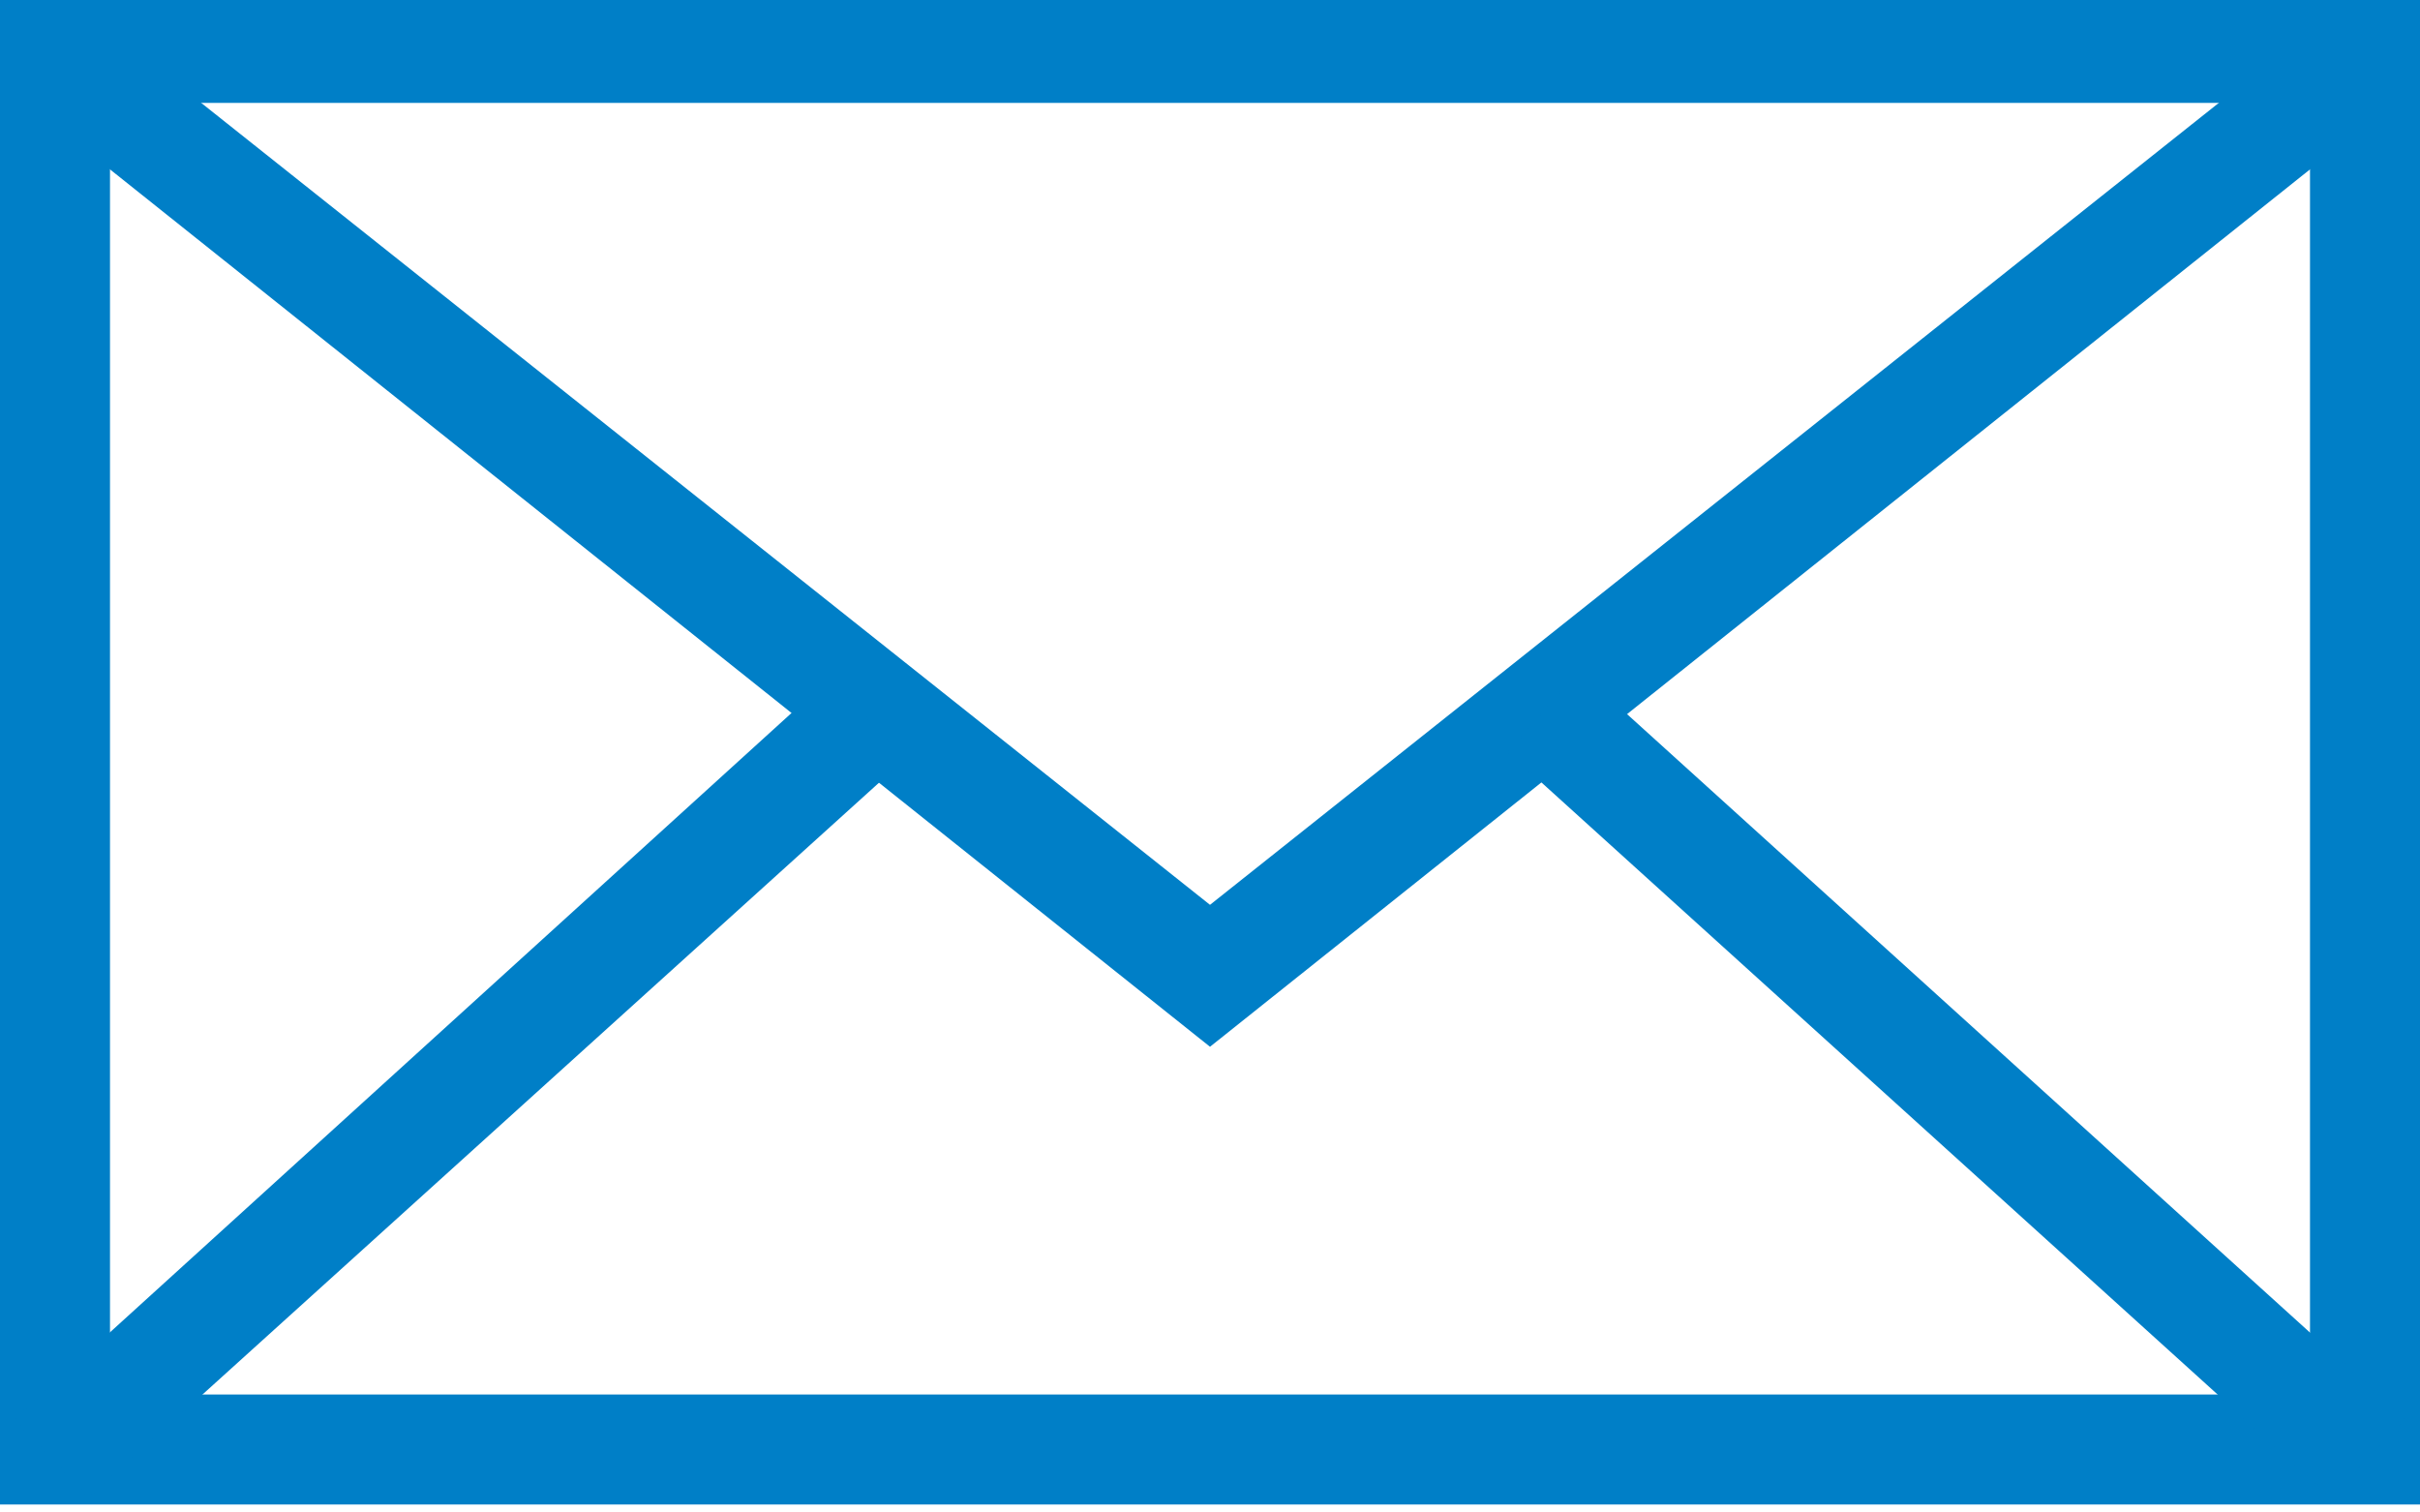
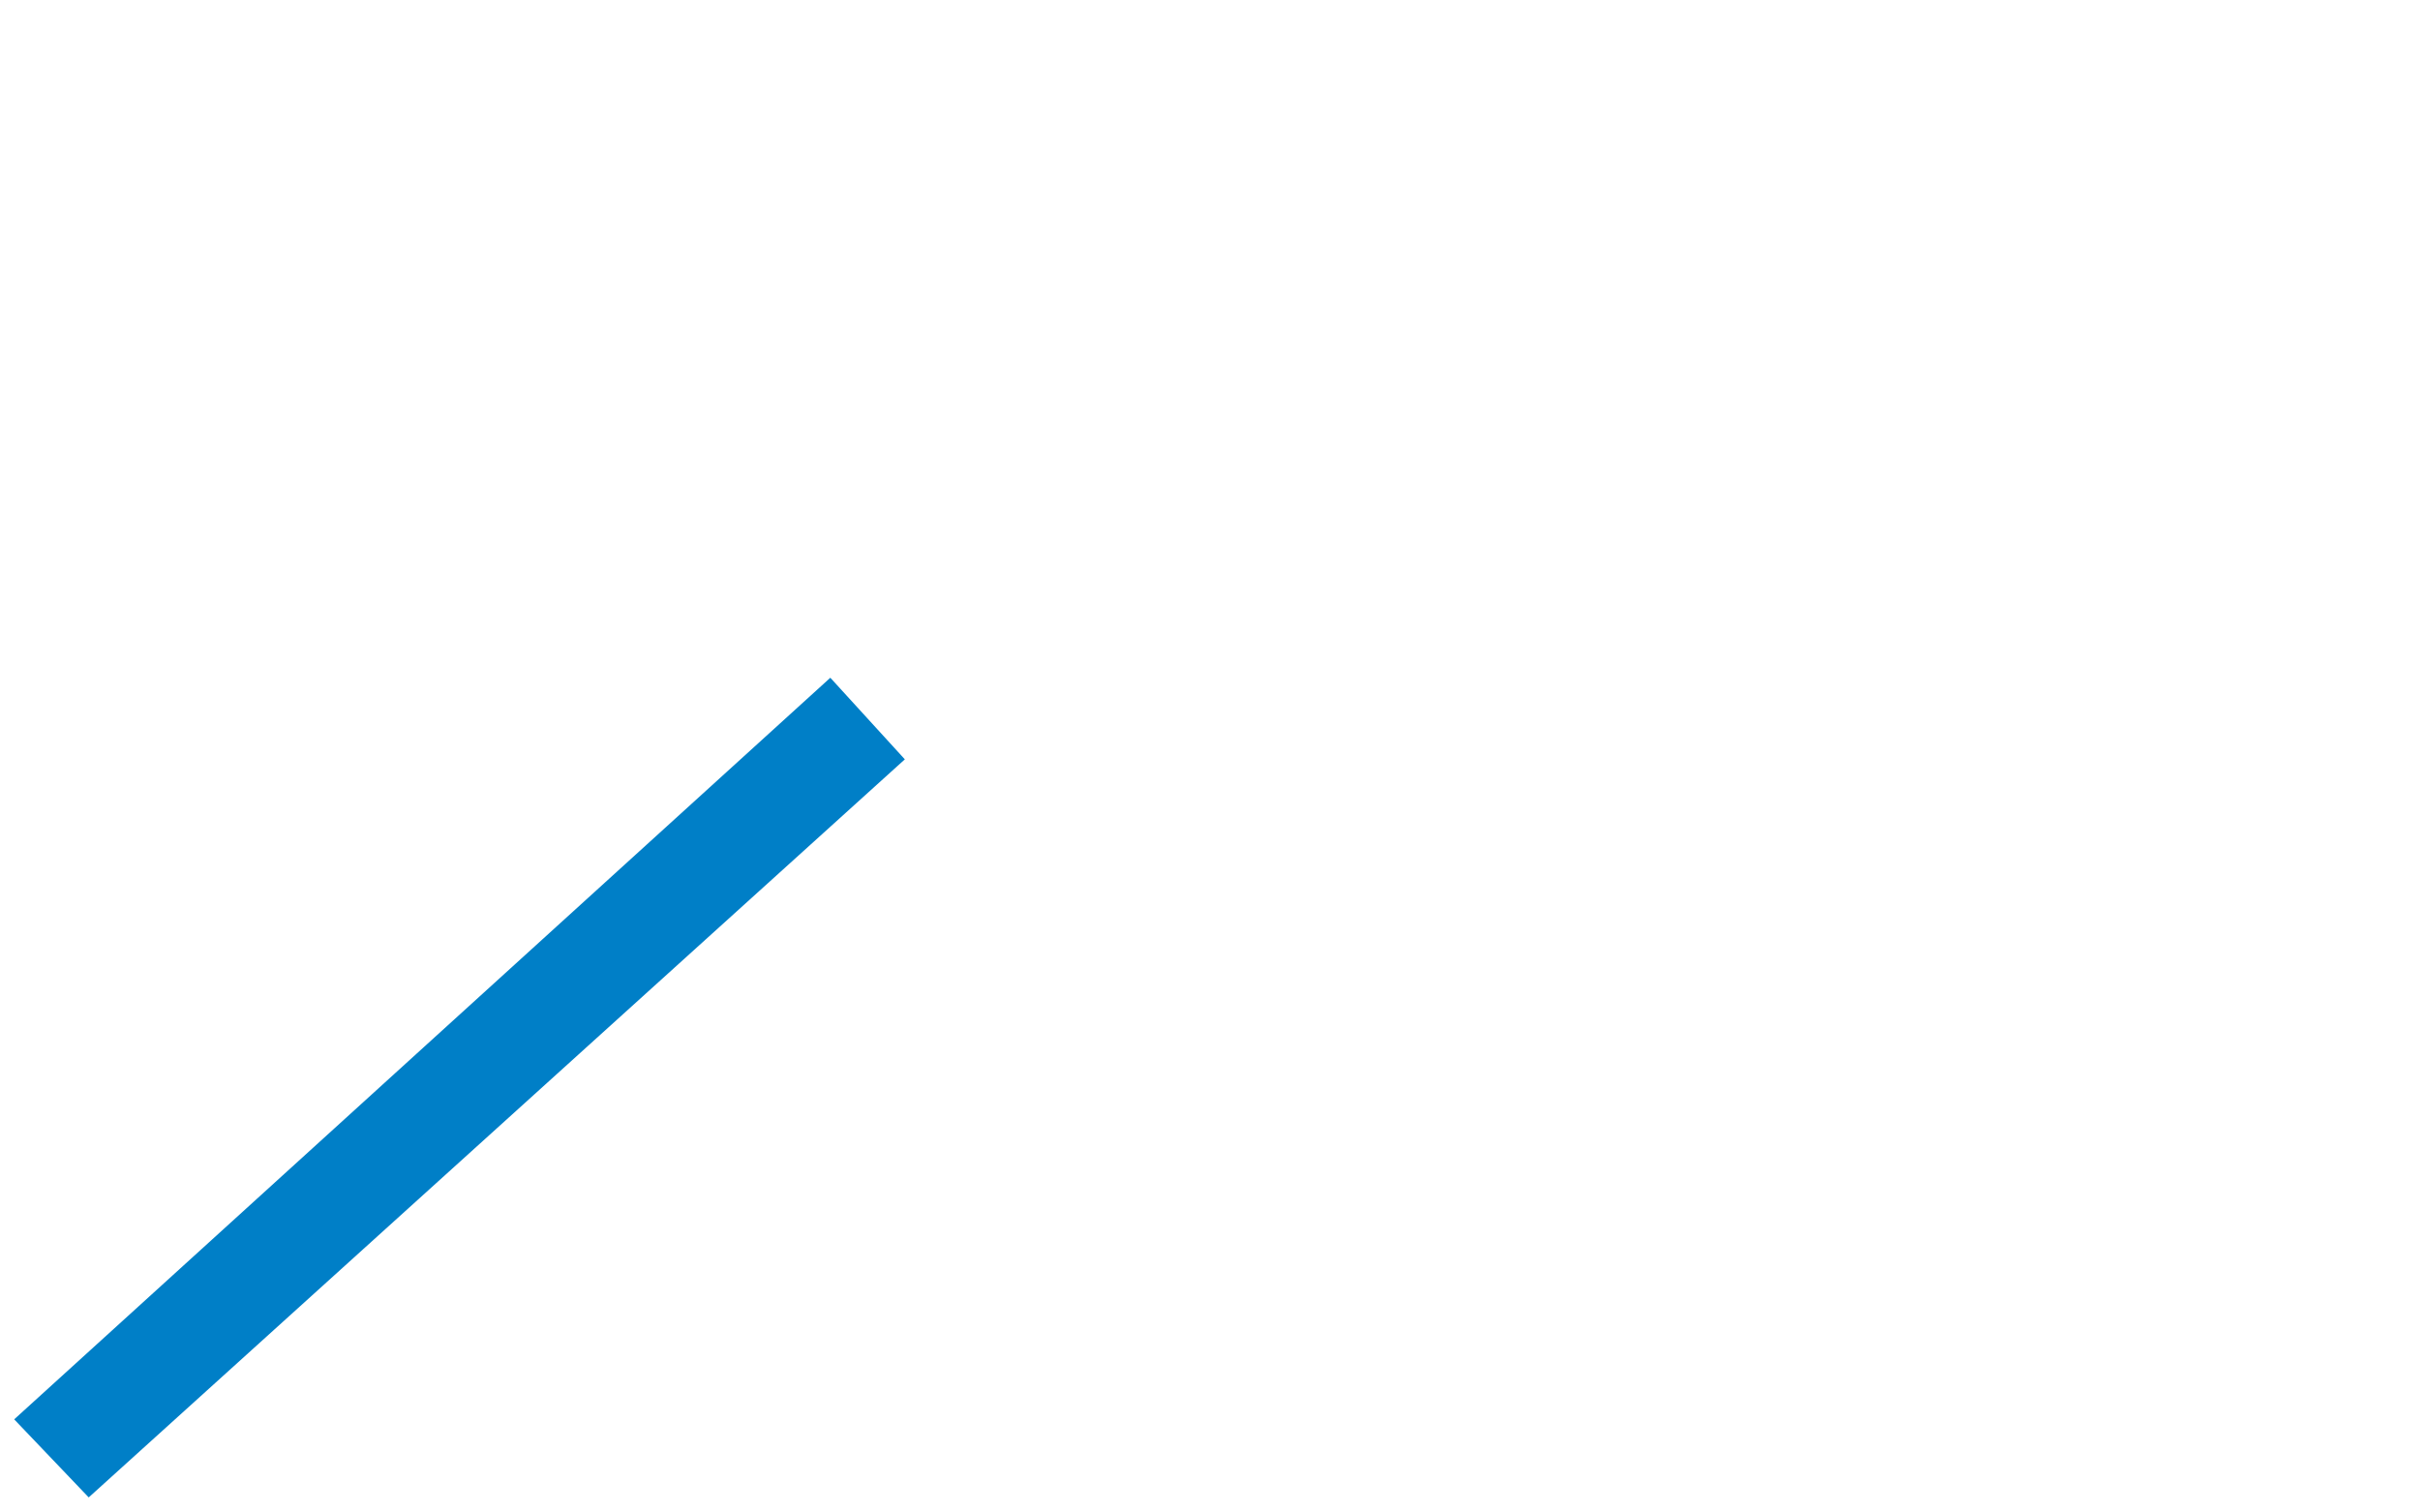
<svg xmlns="http://www.w3.org/2000/svg" id="bb153b3e-6f97-4b0e-bfc9-334078d6f00d" data-name="Layer 1" viewBox="0 0 6.82 4.26">
-   <polygon points="0.05 0.27 0.24 0.03 3.41 2.55 6.58 0.03 6.58 0.03 6.77 0.27 3.41 2.95 0.05 0.27 0.05 0.27" style="fill:#007fc7" />
-   <path d="M48.82,375v-4.26h6.82V375Zm6.67-.15v0Zm-6.36-.16h6.2v-3.64h-6.2v3.64Z" transform="translate(-48.82 -370.76)" style="fill:#007fc7" />
-   <polygon points="4.25 2.12 4.45 1.89 6.78 4 6.57 4.22 4.25 2.12 4.25 2.12" style="fill:#007fc7" />
  <polygon points="0.04 4 2.34 1.91 2.55 2.14 0.25 4.22 0.04 4 0.04 4" style="fill:#007fc7" />
</svg>